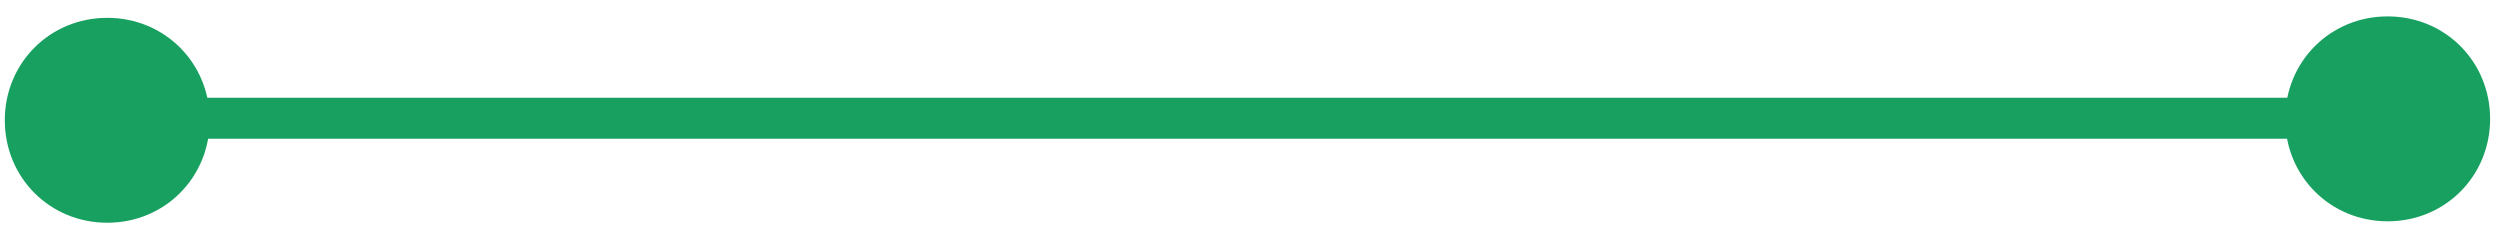
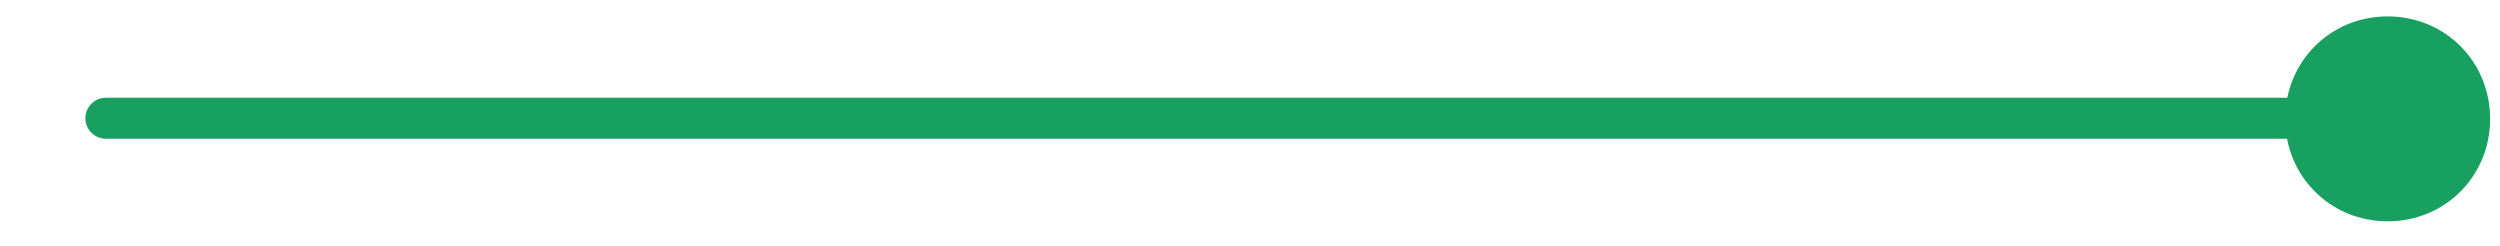
<svg xmlns="http://www.w3.org/2000/svg" width="61px" height="6px" viewBox="0 0 61 6" version="1.1">
  <title>Gruppe_1771</title>
  <g id="Page-1" stroke="none" stroke-width="1" fill="none" fill-rule="evenodd">
    <g id="Wohnwertmiete_Grafik" transform="translate(-0.283, -35.665)">
      <g id="Gruppe_1771" transform="translate(0.4, 36.065)">
        <g id="Gruppe_1760" transform="translate(2.466, 1.985)" stroke="#18A061" stroke-linecap="round" stroke-linejoin="round">
          <line x1="-1.77635684e-15" y1="0.5" x2="55.7" y2="0.5" id="Pfad_640_00000079461451990531384120000012423530376298500275_" />
        </g>
        <g id="Gruppe_1761" transform="translate(0, 0.035)" fill="#18A061" fill-rule="nonzero">
-           <path d="M2.5,5 C3.9,5 5,3.9 5,2.5 C5,2.5 5,2.5 5,2.5 C5,1.1 3.9,0 2.5,0 C1.1,0 0,1.1 0,2.5 C0,3.9 1.1,5 2.5,5 C2.5,5 2.5,5 2.5,5" id="Pfad_642_00000057865068658193376320000003159902240494273200_" />
-         </g>
+           </g>
        <g id="Gruppe_1762" transform="translate(55.642, 0)" fill="#18A061" fill-rule="nonzero">
          <path d="M2.5,5 C3.9,5 5,3.9 5,2.5 C5,2.5 5,2.5 5,2.5 C5,1.1 3.9,0 2.5,0 C1.1,0 0,1.1 0,2.5 C0,3.9 1.1,5 2.5,5 C2.5,5 2.5,5 2.5,5" id="Pfad_643_00000064335218476865673350000003734451296702173314_" />
        </g>
      </g>
    </g>
  </g>
</svg>